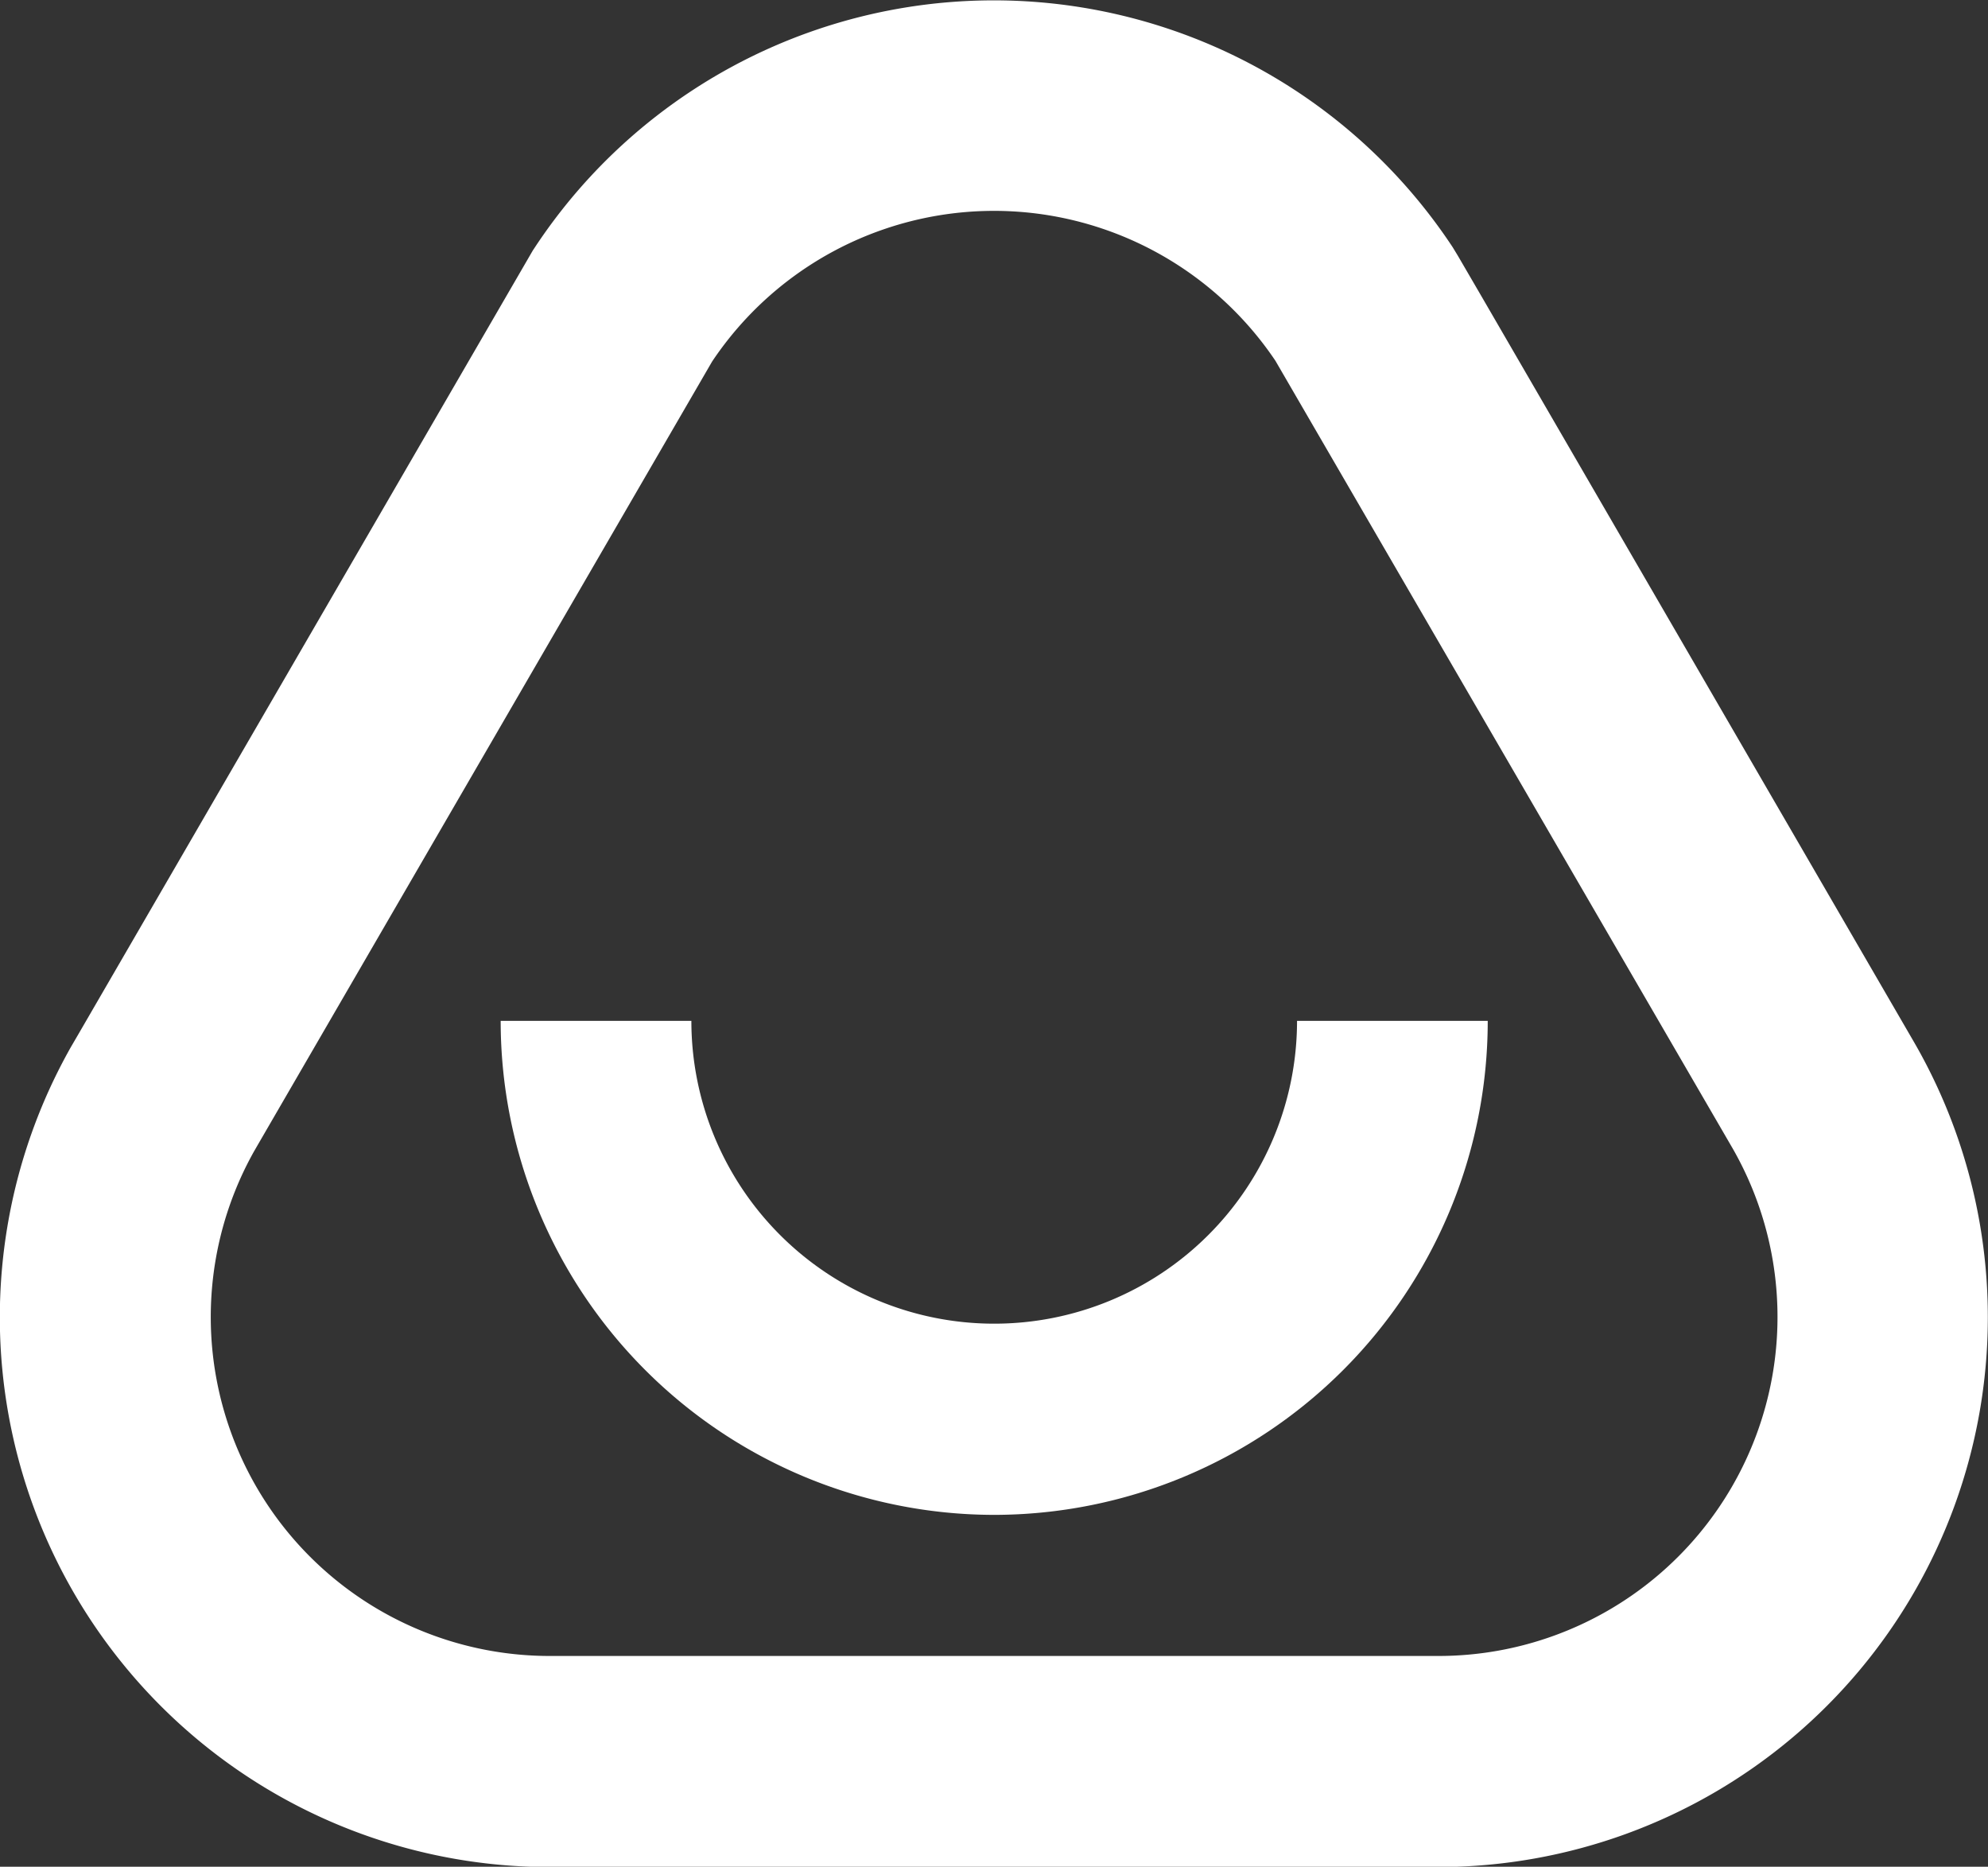
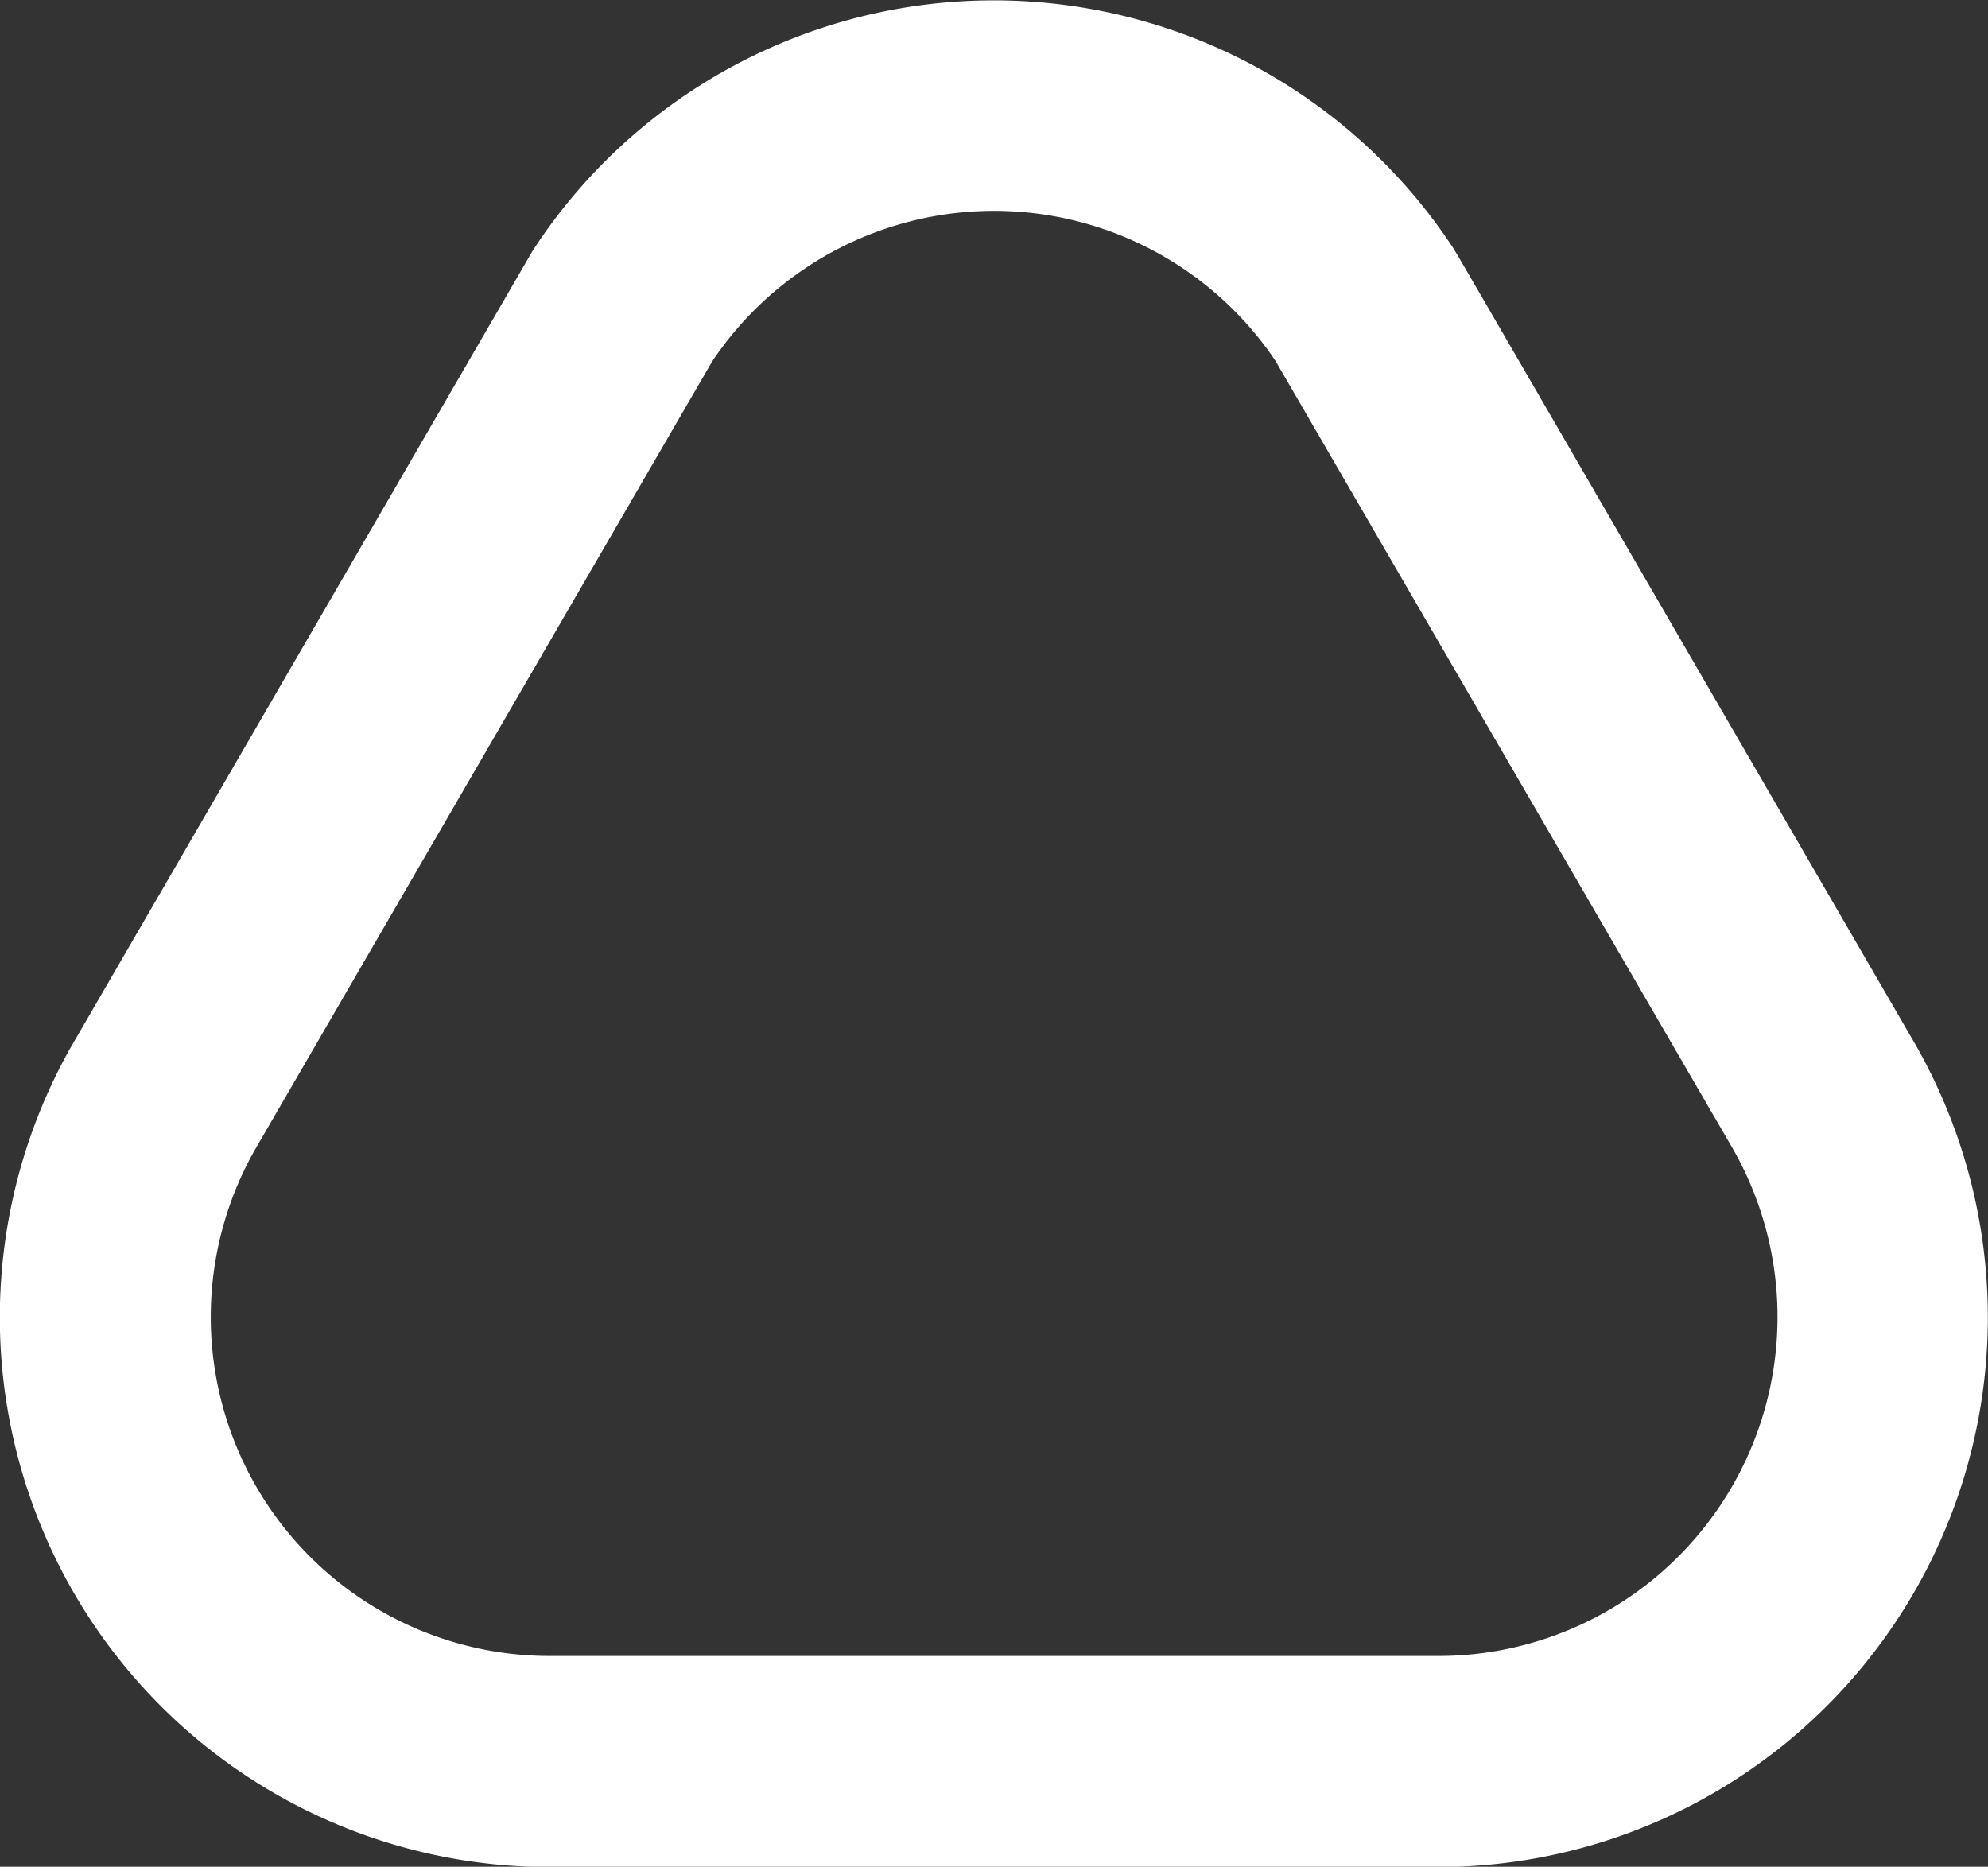
<svg xmlns="http://www.w3.org/2000/svg" width="19.484" height="18.297" viewBox="0 0 19.484 18.297">
  <rect x="0" y="0" width="19.484" height="18.297" fill="#333333" stroke="none" />
  <g id="assist-icon" transform="translate(-691.561 -190.627)">
    <path id="Path_4267" data-name="Path 4267" d="M14.1,18.3H5.387A5.388,5.388,0,0,1,.694,10.264l.081-.139,4.447-7.67.016-.024a5.389,5.389,0,0,1,9-.007l.051.084.23.395,4.248,7.325A5.389,5.389,0,0,1,14.1,18.3M2.533,11.21l-.045.078a3.322,3.322,0,0,0,2.9,4.943H14.1a3.323,3.323,0,0,0,2.883-4.972L12.5,3.536a3.323,3.323,0,0,0-5.521.008Z" transform="translate(691.561 190.627)" fill="#fff" />
-     <path id="Path_4268" data-name="Path 4268" d="M28.934,54A4.842,4.842,0,0,1,24.1,49.158h1.869a2.968,2.968,0,0,0,5.936,0h1.869A4.842,4.842,0,0,1,28.934,54" transform="translate(672.368 151.475)" fill="#fff" />
  </g>
</svg>